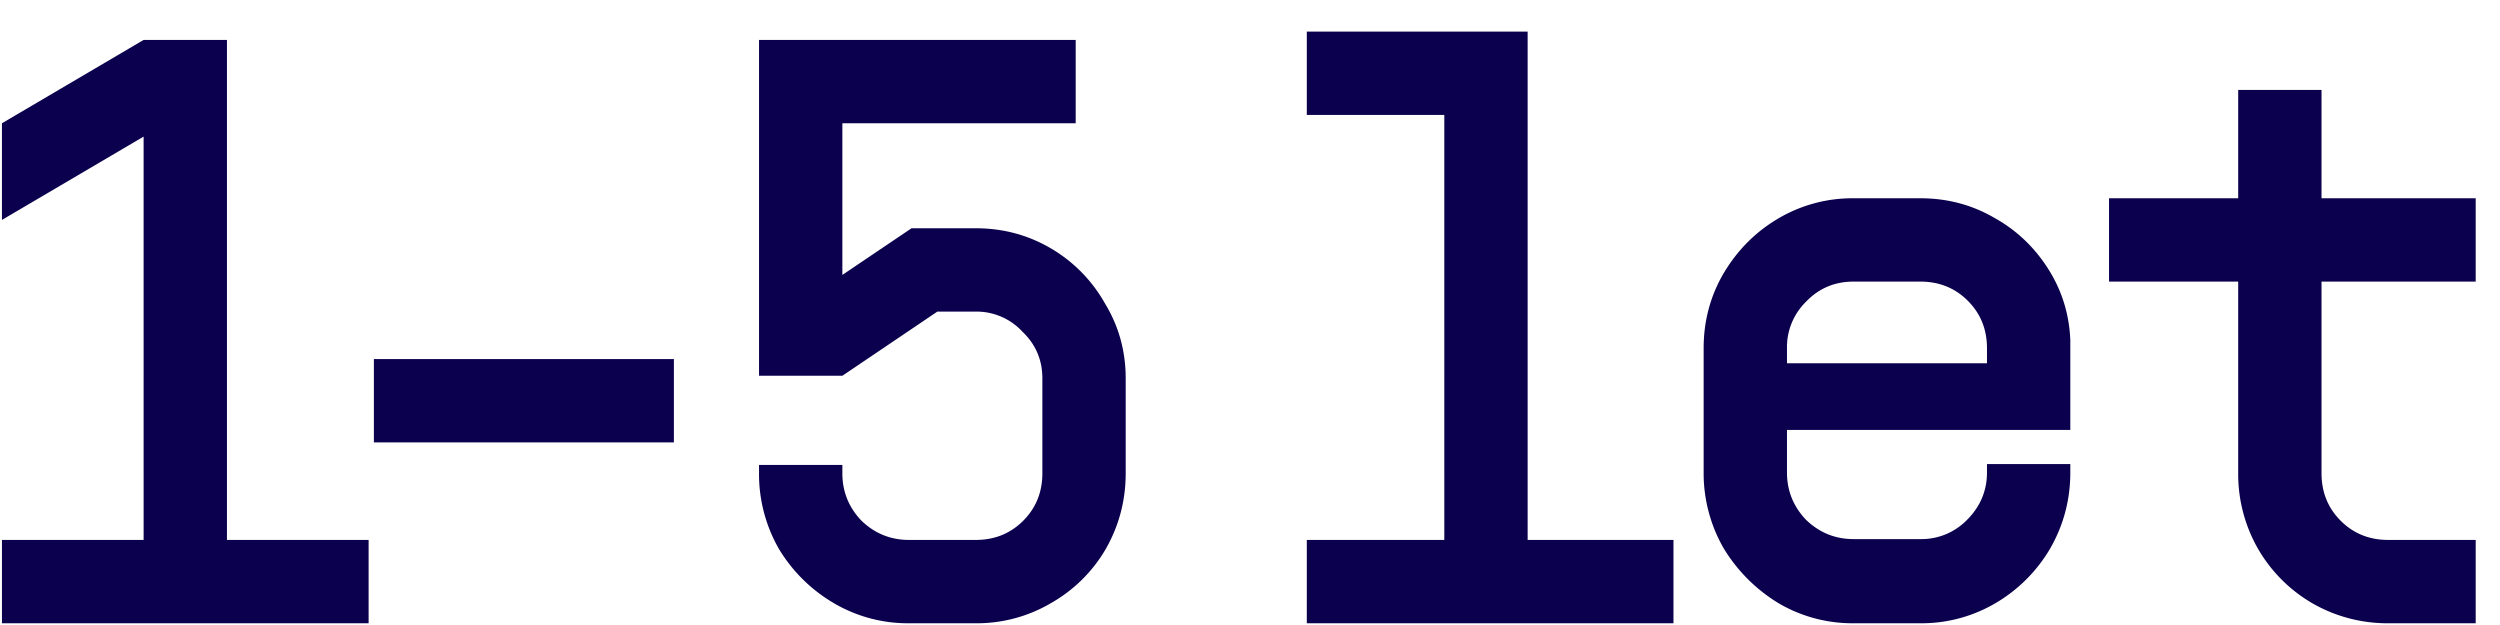
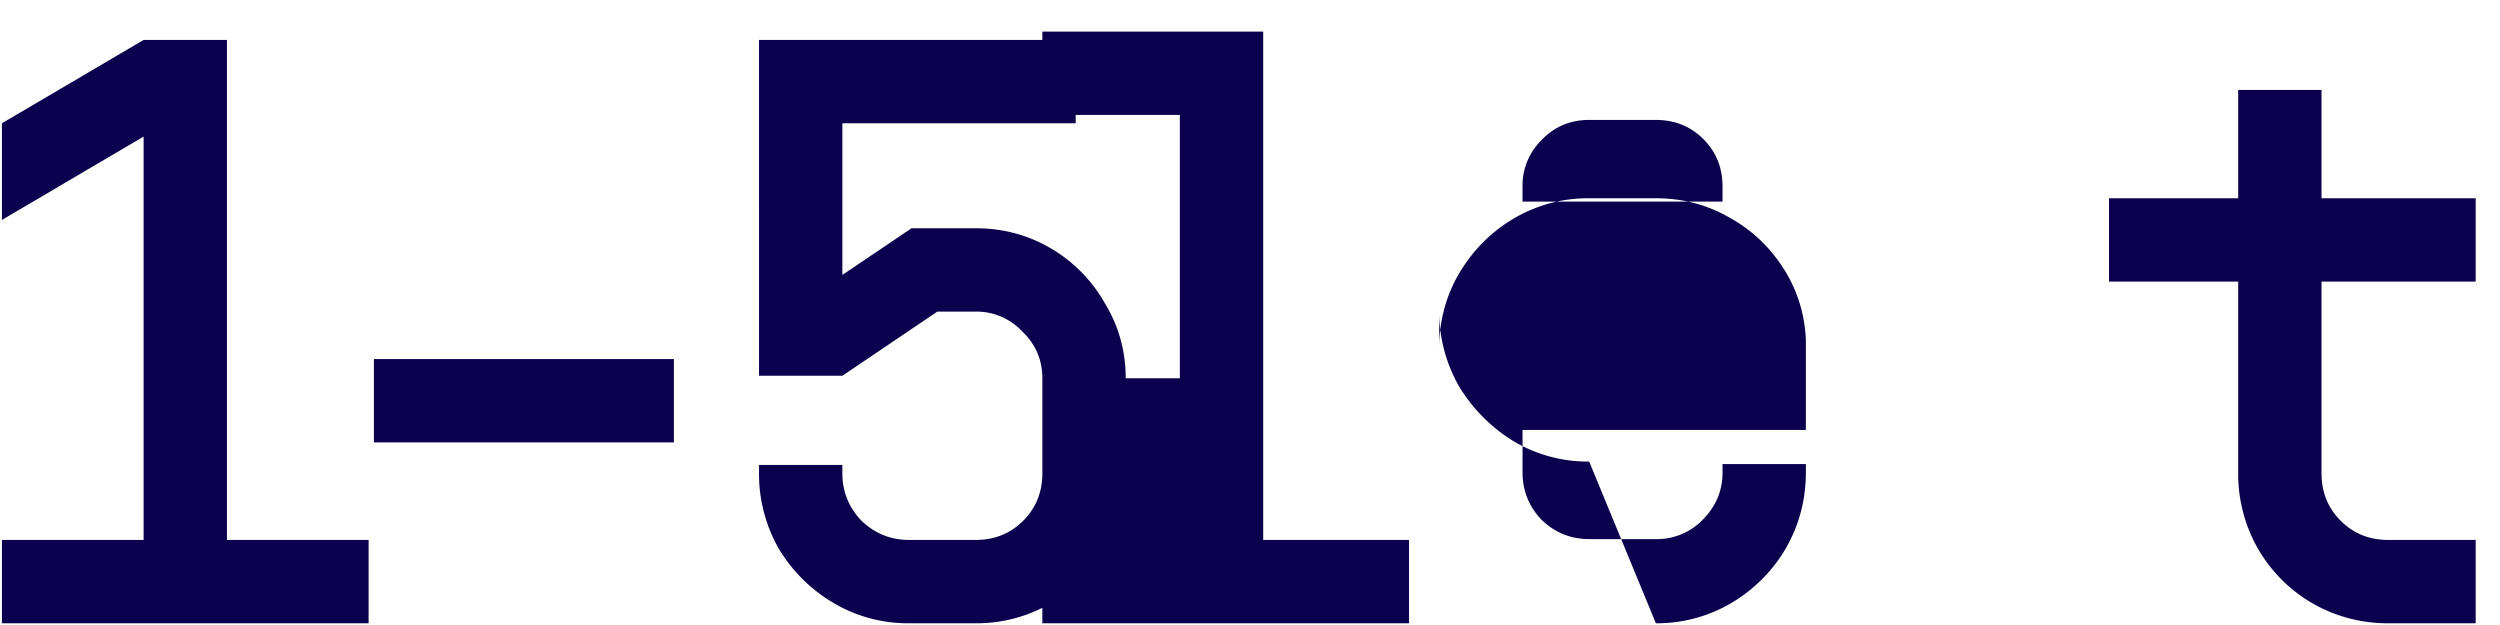
<svg xmlns="http://www.w3.org/2000/svg" width="72" height="18" fill="none" viewBox="0 0 72 18">
-   <path fill="#0a004d" d="M.056 15.55h4.08V3.934l-4.08 2.4V3.55l4.08-2.4h2.4v14.4h4.08v2.4H.056zm10.712-5.208h8.64v2.4h-8.64zm19.252.552q0-.792-.576-1.344a1.8 1.8 0 0 0-1.344-.576h-1.104l-2.736 1.848h-2.4V1.15h9.12v2.4h-6.72v4.368l1.992-1.344H28.1q1.176 0 2.16.576a4.24 4.24 0 0 1 1.56 1.584q.6.984.6 2.16v2.736q0 1.176-.576 2.184a4.24 4.24 0 0 1-1.584 1.56 4.2 4.2 0 0 1-2.16.576h-1.92a4.2 4.2 0 0 1-2.16-.576 4.5 4.5 0 0 1-1.584-1.56 4.33 4.33 0 0 1-.576-2.184v-.24h2.4v.24q0 .792.552 1.368.576.552 1.368.552h1.92q.816 0 1.368-.552t.552-1.368zm7.616 4.656h3.96V3.31h-3.96V.91h6.36v14.64h4.2v2.4h-10.56zm15.749 2.4a4.2 4.2 0 0 1-2.16-.576 4.7 4.7 0 0 1-1.584-1.584 4.33 4.33 0 0 1-.576-2.184V10.03q0-1.176.576-2.16.6-1.008 1.584-1.584a4.2 4.2 0 0 1 2.16-.576h1.92q1.152 0 2.112.552.96.528 1.56 1.464t.648 2.064v2.592h-8.16v1.224q0 .792.552 1.368.576.552 1.368.552h1.92a1.83 1.83 0 0 0 1.344-.552q.576-.576.576-1.368v-.24h2.4v.24q0 1.176-.576 2.184a4.4 4.4 0 0 1-1.584 1.584 4.2 4.2 0 0 1-2.16.576zm3.84-7.488v-.432q0-.816-.552-1.368t-1.368-.552h-1.92q-.816 0-1.368.576a1.83 1.83 0 0 0-.552 1.344v.432zM68.78 17.95a4.33 4.33 0 0 1-2.184-.576 4.3 4.3 0 0 1-1.56-1.56 4.33 4.33 0 0 1-.576-2.184V8.11h-3.72v-2.4h3.72V2.59h2.4v3.12h4.44v2.4h-4.44v5.52q0 .816.552 1.368t1.368.552h2.52v2.4z" />
+   <path fill="#0a004d" d="M.056 15.55h4.08V3.934l-4.08 2.4V3.55l4.08-2.4h2.4v14.4h4.08v2.4H.056zm10.712-5.208h8.64v2.4h-8.64zm19.252.552q0-.792-.576-1.344a1.8 1.8 0 0 0-1.344-.576h-1.104l-2.736 1.848h-2.4V1.15h9.12v2.4h-6.72v4.368l1.992-1.344H28.1q1.176 0 2.16.576a4.24 4.24 0 0 1 1.56 1.584q.6.984.6 2.16v2.736q0 1.176-.576 2.184a4.24 4.24 0 0 1-1.584 1.56 4.2 4.2 0 0 1-2.16.576h-1.92a4.2 4.2 0 0 1-2.16-.576 4.5 4.5 0 0 1-1.584-1.56 4.33 4.33 0 0 1-.576-2.184v-.24h2.4v.24q0 .792.552 1.368.576.552 1.368.552h1.92q.816 0 1.368-.552t.552-1.368zh3.96V3.31h-3.96V.91h6.36v14.64h4.2v2.4h-10.56zm15.749 2.4a4.2 4.2 0 0 1-2.16-.576 4.7 4.7 0 0 1-1.584-1.584 4.33 4.33 0 0 1-.576-2.184V10.03q0-1.176.576-2.16.6-1.008 1.584-1.584a4.2 4.2 0 0 1 2.16-.576h1.92q1.152 0 2.112.552.96.528 1.56 1.464t.648 2.064v2.592h-8.16v1.224q0 .792.552 1.368.576.552 1.368.552h1.92a1.83 1.83 0 0 0 1.344-.552q.576-.576.576-1.368v-.24h2.4v.24q0 1.176-.576 2.184a4.4 4.4 0 0 1-1.584 1.584 4.2 4.2 0 0 1-2.16.576zm3.84-7.488v-.432q0-.816-.552-1.368t-1.368-.552h-1.92q-.816 0-1.368.576a1.83 1.83 0 0 0-.552 1.344v.432zM68.78 17.95a4.33 4.33 0 0 1-2.184-.576 4.3 4.3 0 0 1-1.56-1.56 4.33 4.33 0 0 1-.576-2.184V8.11h-3.72v-2.4h3.72V2.59h2.4v3.12h4.44v2.4h-4.44v5.52q0 .816.552 1.368t1.368.552h2.52v2.4z" />
</svg>